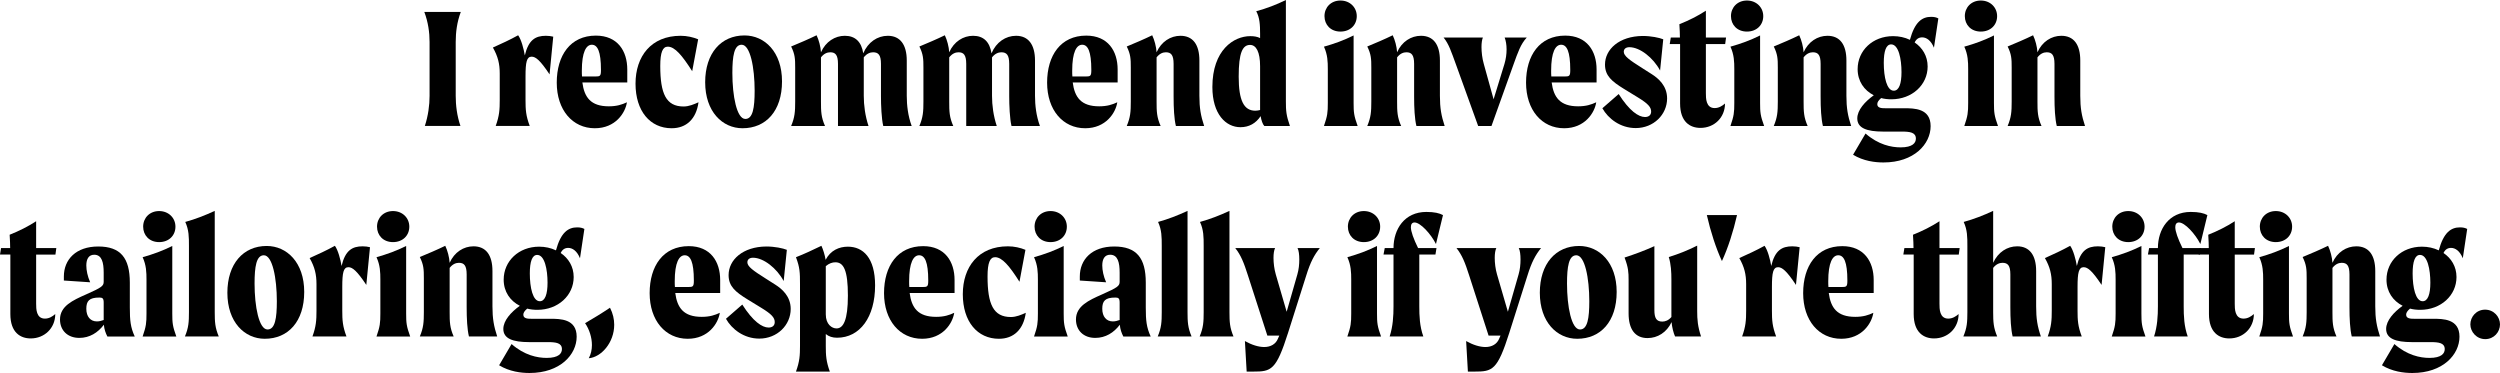
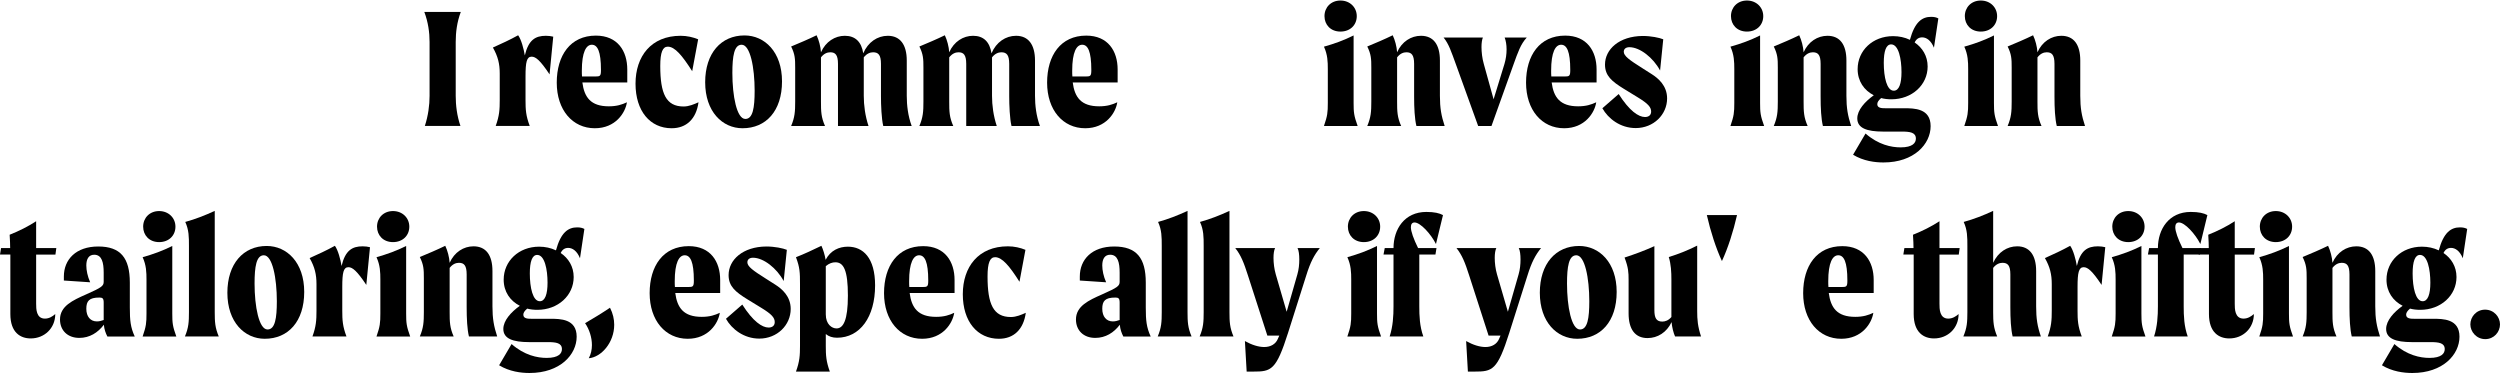
<svg xmlns="http://www.w3.org/2000/svg" id="Layer_2" viewBox="0 0 1709.97 255.12">
  <g id="Layer_1-2">
    <path d="m293.82,65.52V28.68c0-6.48-.96-13.56-3.6-20.52h24.96c-2.64,6.96-3.48,14.04-3.48,20.52v36.84c0,6.48.84,13.68,3.24,20.64h-24.36c2.28-6.96,3.24-14.16,3.24-20.64Z" />
    <path d="m378.41,25.08l-2.52,25.8c-6.36-9.6-9.48-12.12-12.24-12.12-3.36,0-4.2,3.6-4.2,13.44v16.32c0,6.48.24,10.68,2.88,17.64h-23.28c2.52-6.96,2.76-11.16,2.76-17.64v-18.24c0-6.6-1.2-11.64-4.68-17.76,6.12-2.76,11.4-5.16,17.28-8.4,2.16,3,3.84,9.36,4.56,13.8,2.52-10.68,7.32-13.44,14.4-13.44,1.68,0,3.72.24,5.04.6Z" />
    <path d="m429.05,56.4h-30.72c1.32,10.08,5.64,16.32,18.12,16.32,5.52,0,9-1.2,12.36-2.76-1.08,7.2-7.8,17.76-21.96,17.76-15.24,0-26.04-12.48-26.04-31.2s9.36-32.16,26.76-32.16c14.88,0,21.48,10.56,21.48,23.16v8.88Zm-18-8.52c0-12.84-2.4-17.28-6.24-17.28s-6.84,4.92-6.84,17.76c0,1.32,0,2.64.12,3.96h9c3.36,0,3.96-.24,3.96-4.44Z" />
    <path d="m459.41,87.72c-14.76,0-24.72-11.76-24.72-30.48s10.68-32.76,30.84-32.76c4.32,0,8.52.96,12,2.4l-4.08,21.84c-6.84-10.8-11.88-16.8-16.68-16.8-3.48,0-5.16,3.72-5.16,13.2,0,18.96,3.96,27.72,15.96,27.72,3.72,0,7.2-1.56,10.2-2.88-1.56,11.4-8.28,17.76-18.36,17.76Z" />
    <path d="m482.33,56.28c0-19.92,10.92-32.04,26.88-32.04,13.8,0,25.68,11.28,25.68,31.44s-10.92,32.04-27,32.04c-13.8,0-25.56-11.4-25.56-31.44Zm33.84,5.76c0-15.72-3-31.44-8.88-31.44-5.16,0-6.36,7.8-6.36,19.32,0,15.72,3,31.44,8.88,31.44,5.16,0,6.36-7.68,6.36-19.32Z" />
    <path d="m623.57,86.16h-19.44c-1.2-5.04-1.56-14.16-1.56-20.4v-22.08c0-6.12-1.8-7.92-5.4-7.92-1.92,0-4.32.84-6.36,3.48v26.28c0,6.48.96,13.8,3.24,20.64h-20.88v-42.48c0-6.12-1.8-7.92-5.28-7.92-2.04,0-4.32.84-6.36,3.48v30.24c0,6.84.12,10.68,2.76,16.68h-23.16c2.52-6,2.76-9.84,2.76-16.68v-23.28c0-6-.12-9-2.76-14.4,5.76-2.4,11.76-4.92,17.4-7.68,1.56,3.24,2.76,7.8,3,11.64,3.24-7.32,9.6-11.28,16.32-11.28,7.2,0,11.4,4.2,12.6,12,3.24-7.68,9.72-12,16.8-12,8.4,0,12.96,6,12.96,16.92v24.12c0,6.48.84,13.8,3.36,20.64Z" />
    <path d="m711.29,86.16h-19.44c-1.2-5.04-1.56-14.16-1.56-20.4v-22.08c0-6.12-1.8-7.92-5.4-7.92-1.92,0-4.32.84-6.36,3.48v26.28c0,6.48.96,13.8,3.24,20.64h-20.88v-42.48c0-6.12-1.8-7.92-5.28-7.92-2.04,0-4.32.84-6.36,3.48v30.24c0,6.84.12,10.68,2.76,16.68h-23.16c2.52-6,2.76-9.84,2.76-16.68v-23.28c0-6-.12-9-2.76-14.4,5.76-2.4,11.76-4.92,17.4-7.68,1.56,3.24,2.76,7.8,3,11.64,3.24-7.32,9.6-11.28,16.32-11.28,7.2,0,11.4,4.2,12.6,12,3.24-7.68,9.72-12,16.8-12,8.4,0,12.96,6,12.96,16.92v24.12c0,6.48.84,13.8,3.36,20.64Z" />
    <path d="m764.45,56.4h-30.72c1.32,10.08,5.64,16.32,18.12,16.32,5.52,0,9-1.2,12.36-2.76-1.08,7.2-7.8,17.76-21.96,17.76-15.24,0-26.04-12.48-26.04-31.2s9.36-32.16,26.76-32.16c14.88,0,21.48,10.56,21.48,23.16v8.88Zm-18-8.52c0-12.84-2.4-17.28-6.24-17.28s-6.84,4.92-6.84,17.76c0,1.32,0,2.64.12,3.96h9c3.36,0,3.96-.24,3.96-4.44Z" />
-     <path d="m823.61,86.16h-19.32c-1.2-5.04-1.56-12.12-1.56-20.28v-22.2c0-6.12-1.8-7.92-5.28-7.92-2.04,0-4.32.84-6.36,3.48v30.24c0,6.84.12,10.68,2.76,16.68h-23.16c2.52-6,2.76-9.84,2.76-16.68v-23.28c0-6-.12-9-2.76-14.4,5.76-2.4,11.76-4.92,17.4-7.68,1.56,3.24,2.76,7.8,3,11.64,3.24-7.32,9.6-11.28,16.32-11.28,8.52,0,12.96,6,12.96,16.92v24.12c0,8.4.96,13.68,3.24,20.64Z" />
-     <path d="m864.77,86.16c-1.08-1.08-2.04-3.84-2.52-6.72-3.24,4.92-7.92,7.56-13.8,7.56-9.96,0-19.2-8.88-19.2-27.48,0-25.32,14.64-34.8,25.92-34.8,2.64,0,4.8.36,6.72,1.32v-3c0-6-.24-10.92-2.64-15.36,7.08-1.92,13.68-4.44,20.28-7.68v69.36c0,6.48.24,9.6,2.76,16.8h-17.52Zm-2.88-10.92v-30c0-9.6-2.64-14.52-6.84-14.52-5.16,0-7.8,5.28-7.8,21.72s3.6,23.28,11.4,23.28c1.2,0,2.28-.24,3.24-.48Z" />
    <path d="m908.21,70.44v-23.16c0-5.04-.12-9.84-2.64-15.36,7.2-2.04,13.56-4.32,20.28-7.68v46.2c0,6.48.24,8.76,2.76,15.72h-23.04c2.4-6.96,2.64-9.24,2.64-15.72Zm-2.28-59.4c0-6,4.44-10.68,10.92-10.68s11.16,4.68,11.16,10.68-4.44,10.56-11.16,10.56-10.92-4.68-10.92-10.56Z" />
    <path d="m988.12,86.16h-19.32c-1.2-5.04-1.56-12.12-1.56-20.28v-22.2c0-6.12-1.8-7.92-5.28-7.92-2.04,0-4.32.84-6.36,3.48v30.24c0,6.84.12,10.68,2.76,16.68h-23.16c2.52-6,2.76-9.84,2.76-16.68v-23.28c0-6-.12-9-2.76-14.4,5.76-2.4,11.76-4.92,17.4-7.68,1.56,3.24,2.76,7.8,3,11.64,3.24-7.32,9.6-11.28,16.32-11.28,8.52,0,12.96,6,12.96,16.92v24.12c0,8.4.96,13.68,3.24,20.64Z" />
    <path d="m1044.28,25.68c-4.2,4.56-6,9.96-9.12,18.6l-15,41.88h-9.12l-15.12-41.88c-3.24-8.88-4.92-14.16-8.52-18.6h26.88c-.6,1.32-.96,3.72-.96,6.48,0,3.48.48,7.8,1.56,11.52l6.72,24.24,7.44-24.24c.96-3.24,1.44-6.6,1.44-9.84s-.48-6-1.32-8.16h15.12Z" />
    <path d="m1092.04,56.4h-30.72c1.32,10.08,5.64,16.32,18.12,16.32,5.52,0,9-1.2,12.36-2.76-1.08,7.2-7.8,17.76-21.96,17.76-15.24,0-26.04-12.48-26.04-31.2s9.36-32.16,26.76-32.16c14.88,0,21.48,10.56,21.48,23.16v8.88Zm-18-8.52c0-12.84-2.4-17.28-6.24-17.28s-6.84,4.92-6.84,17.76c0,1.32,0,2.64.12,3.96h9c3.36,0,3.96-.24,3.96-4.44Z" />
    <path d="m1110.64,35.4c0,2.88,3.84,5.64,12.6,11.16l6.6,4.2c4.32,2.76,10.44,7.8,10.44,16.56,0,11.04-9.24,20.28-21.48,20.28-10.56,0-18.84-6.48-22.8-13.56l11.16-9.72c7.32,11.52,13.56,15.72,18,15.72,2.4,0,4.2-1.2,4.2-3.72,0-3-2.04-5.4-9.12-9.72l-9.6-5.88c-8.16-5.04-12.84-8.88-12.84-16.56,0-10.44,9.72-19.44,25.8-19.56,5.76,0,11.4,1.2,14.04,2.28l-2.16,21.36c-4.68-8.76-13.8-15.96-21-15.96-2.4,0-3.84,1.2-3.84,3.12Z" />
-     <path d="m1166.8,30.12v33.6c0,3.48,0,10.2,6,10.2,2.88,0,5.16-1.44,7.08-3.12,0,9.6-7.32,16.68-16.8,16.68-7.08,0-13.92-4.08-13.92-16.68V30.12h-7.08l.72-4.44h6.24c0-2.4-.12-5.4-.36-9.12,6.36-2.52,12.6-5.64,18.12-9.24v18.36h13.8l-.6,4.44h-13.2Z" />
    <path d="m1186.24,70.44v-23.16c0-5.04-.12-9.84-2.64-15.36,7.2-2.04,13.56-4.32,20.28-7.68v46.2c0,6.48.24,8.76,2.76,15.72h-23.04c2.4-6.96,2.64-9.24,2.64-15.72Zm-2.28-59.4c0-6,4.44-10.68,10.92-10.68s11.16,4.68,11.16,10.68-4.44,10.56-11.16,10.56-10.92-4.68-10.92-10.56Z" />
    <path d="m1266.16,86.16h-19.32c-1.2-5.04-1.56-12.12-1.56-20.28v-22.2c0-6.12-1.8-7.92-5.28-7.92-2.04,0-4.32.84-6.36,3.48v30.24c0,6.84.12,10.68,2.76,16.68h-23.16c2.52-6,2.76-9.84,2.76-16.68v-23.28c0-6-.12-9-2.76-14.4,5.76-2.4,11.76-4.92,17.4-7.68,1.56,3.24,2.76,7.8,3,11.64,3.24-7.32,9.6-11.28,16.32-11.28,8.52,0,12.96,6,12.96,16.92v24.12c0,8.4.96,13.68,3.24,20.64Z" />
    <path d="m1309.6,29.04c5.28,3.6,8.88,9.24,8.88,16.44,0,12.6-10.68,22.44-24.84,22.44-2.4,0-4.68-.24-6.96-.84-1.92,1.68-2.64,2.88-2.64,4.2,0,2.76,3.36,2.76,5.64,2.76h12.72c6.84,0,18.12,0,18.12,12.24s-11.28,24.84-32.28,24.84c-5.76,0-13.68-.96-20.76-5.28l8.52-14.52c8.76,7.68,17.64,9.48,24,9.48,8.28,0,10.44-3.12,10.44-6,0-4.32-4.2-4.8-9.72-4.8h-12.72c-11.16,0-17.64-2.4-17.64-9,0-5.76,5.28-11.52,11.28-15.84-6.6-3.36-11.04-9.6-11.04-17.88,0-12.72,10.32-22.56,24.24-22.56,4.08,0,8.04.84,11.52,2.52,3.36-12.36,8.4-15.72,14.52-15.72,2.04,0,3.6.36,4.92,1.08l-3,20.04c-2.04-5.04-5.16-7.08-8.04-7.08-2.16,0-3.96.96-5.16,3.48Zm-9,20.28c0-8.88-1.92-18.96-7.08-18.96-3.48,0-5.04,4.68-5.04,12.6,0,9.84,2.04,19.08,6.84,19.08,3.6,0,5.28-4.8,5.28-12.72Z" />
    <path d="m1346.2,70.44v-23.16c0-5.04-.12-9.84-2.64-15.36,7.2-2.04,13.56-4.32,20.28-7.68v46.2c0,6.48.24,8.76,2.76,15.72h-23.04c2.4-6.96,2.64-9.24,2.64-15.72Zm-2.28-59.4c0-6,4.44-10.68,10.92-10.68s11.16,4.68,11.16,10.68-4.44,10.56-11.16,10.56-10.92-4.68-10.92-10.56Z" />
    <path d="m1426.12,86.16h-19.32c-1.2-5.04-1.56-12.12-1.56-20.28v-22.2c0-6.12-1.8-7.92-5.28-7.92-2.04,0-4.32.84-6.36,3.48v30.24c0,6.84.12,10.68,2.76,16.68h-23.16c2.52-6,2.76-9.84,2.76-16.68v-23.28c0-6-.12-9-2.76-14.4,5.76-2.4,11.76-4.92,17.4-7.68,1.56,3.24,2.76,7.8,3,11.64,3.24-7.32,9.6-11.28,16.32-11.28,8.52,0,12.96,6,12.96,16.92v24.12c0,8.4.96,13.68,3.24,20.64Z" />
    <path d="m24.72,174.12v33.6c0,3.48,0,10.2,6,10.2,2.88,0,5.16-1.44,7.08-3.12,0,9.6-7.32,16.68-16.8,16.68-7.08,0-13.92-4.08-13.92-16.68v-40.68H0l.72-4.44h6.24c0-2.4-.12-5.4-.36-9.12,6.36-2.52,12.6-5.64,18.12-9.24v18.36h13.8l-.6,4.44h-13.2Z" />
    <path d="m73.44,230.16c-1.2-2.28-2.16-5.04-2.4-8.04-4.08,5.4-9.72,9-16.8,9-8.04,0-13.2-5.16-13.2-12.6,0-9.12,8.64-13.08,17.88-17.16,10.56-4.68,12-5.76,12-8.64v-6.24c0-6.84-1.2-12.24-6.48-12.24-3.72,0-5.4,2.88-5.4,7.32,0,3.36.84,7.44,2.64,11.52l-18-1.2v-2.76c0-11.64,8.28-20.52,23.52-20.52s21.6,7.8,21.6,24.72v17.04c0,8.88.48,13.56,3.36,19.8h-18.72Zm-2.52-11.28v-11.88c0-3-.84-3.48-3-3.48-6.96,0-8.88,2.4-8.88,7.68s2.76,8.64,7.2,8.64c1.56,0,3.12-.36,4.68-.96Z" />
    <path d="m100.2,214.44v-23.16c0-5.04-.12-9.84-2.64-15.36,7.2-2.04,13.56-4.32,20.28-7.68v46.2c0,6.48.24,8.76,2.76,15.72h-23.04c2.4-6.96,2.64-9.24,2.64-15.72Zm-2.28-59.4c0-6,4.44-10.68,10.92-10.68s11.16,4.68,11.16,10.68-4.44,10.56-11.16,10.56-10.92-4.68-10.92-10.56Z" />
    <path d="m129.24,213.48v-45.24c0-6.12,0-10.92-2.52-16.44,6.96-1.92,13.44-4.44,20.16-7.56v69.24c0,6.84.24,10.68,2.76,16.68h-23.16c2.52-6,2.76-9.84,2.76-16.68Z" />
    <path d="m155.52,200.28c0-19.92,10.92-32.04,26.88-32.04,13.8,0,25.68,11.28,25.68,31.44s-10.92,32.04-27,32.04c-13.8,0-25.56-11.4-25.56-31.44Zm33.84,5.76c0-15.72-3-31.44-8.88-31.44-5.16,0-6.36,7.8-6.36,19.32,0,15.72,3,31.44,8.88,31.44,5.16,0,6.36-7.68,6.36-19.32Z" />
    <path d="m253.07,169.08l-2.52,25.8c-6.36-9.6-9.48-12.12-12.24-12.12-3.36,0-4.2,3.6-4.2,13.44v16.32c0,6.48.24,10.68,2.88,17.64h-23.28c2.52-6.96,2.76-11.16,2.76-17.64v-18.24c0-6.6-1.2-11.64-4.68-17.76,6.12-2.76,11.4-5.16,17.28-8.4,2.16,3,3.84,9.36,4.56,13.8,2.52-10.68,7.32-13.44,14.4-13.44,1.68,0,3.72.24,5.04.6Z" />
    <path d="m260.16,214.44v-23.16c0-5.04-.12-9.84-2.64-15.36,7.2-2.04,13.56-4.32,20.28-7.68v46.2c0,6.48.24,8.76,2.76,15.72h-23.04c2.4-6.96,2.64-9.24,2.64-15.72Zm-2.28-59.4c0-6,4.44-10.68,10.92-10.68s11.16,4.68,11.16,10.68-4.44,10.56-11.16,10.56-10.92-4.68-10.92-10.56Z" />
    <path d="m340.07,230.16h-19.32c-1.2-5.04-1.56-12.12-1.56-20.28v-22.2c0-6.12-1.8-7.92-5.28-7.92-2.04,0-4.32.84-6.36,3.48v30.24c0,6.84.12,10.68,2.76,16.68h-23.16c2.52-6,2.76-9.84,2.76-16.68v-23.28c0-6-.12-9-2.76-14.4,5.76-2.4,11.76-4.92,17.4-7.68,1.56,3.24,2.76,7.8,3,11.64,3.24-7.32,9.6-11.28,16.32-11.28,8.52,0,12.96,6,12.96,16.92v24.12c0,8.4.96,13.68,3.24,20.64Z" />
    <path d="m383.51,173.04c5.28,3.6,8.88,9.24,8.88,16.44,0,12.6-10.68,22.44-24.84,22.44-2.4,0-4.68-.24-6.96-.84-1.92,1.68-2.64,2.88-2.64,4.2,0,2.76,3.36,2.76,5.64,2.76h12.72c6.84,0,18.12,0,18.12,12.24s-11.28,24.84-32.28,24.84c-5.76,0-13.68-.96-20.76-5.28l8.52-14.52c8.76,7.68,17.64,9.48,24,9.48,8.28,0,10.44-3.12,10.44-6,0-4.32-4.2-4.8-9.72-4.8h-12.72c-11.16,0-17.64-2.4-17.64-9,0-5.76,5.28-11.52,11.28-15.84-6.6-3.36-11.04-9.6-11.04-17.88,0-12.72,10.32-22.56,24.24-22.56,4.08,0,8.04.84,11.52,2.52,3.36-12.36,8.4-15.72,14.52-15.72,2.04,0,3.6.36,4.92,1.08l-3,20.04c-2.04-5.04-5.16-7.08-8.04-7.08-2.16,0-3.96.96-5.16,3.48Zm-9,20.28c0-8.88-1.92-18.96-7.08-18.96-3.48,0-5.04,4.68-5.04,12.6,0,9.84,2.04,19.08,6.84,19.08,3.6,0,5.28-4.8,5.28-12.72Z" />
    <path d="m404.87,236.04c0-5.28-1.8-10.8-4.68-15,5.76-3.36,11.16-6.6,17.04-10.56,2.04,3.96,2.88,7.92,2.88,11.64,0,12.24-8.88,22.2-17.4,22.92,1.44-2.64,2.16-5.76,2.16-9Z" />
    <path d="m492.59,200.4h-30.72c1.32,10.08,5.64,16.32,18.12,16.32,5.52,0,9-1.2,12.36-2.76-1.08,7.2-7.8,17.76-21.96,17.76-15.24,0-26.04-12.48-26.04-31.2s9.36-32.16,26.76-32.16c14.88,0,21.48,10.56,21.48,23.16v8.88Zm-18-8.52c0-12.84-2.4-17.28-6.24-17.28s-6.84,4.92-6.84,17.76c0,1.32,0,2.64.12,3.96h9c3.36,0,3.96-.24,3.96-4.44Z" />
    <path d="m511.19,179.4c0,2.88,3.84,5.64,12.6,11.16l6.6,4.2c4.32,2.76,10.44,7.8,10.44,16.56,0,11.04-9.24,20.28-21.48,20.28-10.56,0-18.84-6.48-22.8-13.56l11.16-9.72c7.32,11.52,13.56,15.72,18,15.72,2.4,0,4.2-1.2,4.2-3.72,0-3-2.04-5.4-9.12-9.72l-9.6-5.88c-8.16-5.04-12.84-8.88-12.84-16.56,0-10.44,9.72-19.44,25.8-19.56,5.76,0,11.4,1.2,14.04,2.28l-2.16,21.36c-4.68-8.76-13.8-15.96-21-15.96-2.4,0-3.84,1.2-3.84,3.12Z" />
    <path d="m598.55,195.24c0,21.6-10.32,35.76-26.04,35.76-3.12,0-5.64-.84-7.68-2.52v8.16c0,6.48.24,10.56,2.76,17.52h-23.16c2.52-6.96,2.76-11.04,2.76-17.52v-42.36c0-8.04-.12-11.28-2.76-18.36,5.88-2.28,11.4-4.92,17.4-7.8,1.08,2.28,2.4,6.36,2.88,9.6,3.36-6.48,9.24-9,15.24-9,10.32,0,18.6,7.56,18.6,26.52Zm-18.6,6.96c0-17.28-2.88-22.8-8.52-22.8-2.16,0-4.32.72-6.6,2.64v33c0,6.84,4.2,9.6,7.32,9.6,4.68,0,7.8-5.64,7.8-22.44Z" />
    <path d="m652.91,200.4h-30.72c1.32,10.08,5.64,16.32,18.12,16.32,5.52,0,9-1.2,12.36-2.76-1.08,7.2-7.8,17.76-21.96,17.76-15.24,0-26.04-12.48-26.04-31.2s9.36-32.16,26.76-32.16c14.88,0,21.48,10.56,21.48,23.16v8.88Zm-18-8.52c0-12.84-2.4-17.28-6.24-17.28s-6.84,4.92-6.84,17.76c0,1.32,0,2.64.12,3.96h9c3.36,0,3.96-.24,3.96-4.44Z" />
    <path d="m683.27,231.72c-14.76,0-24.72-11.76-24.72-30.48s10.68-32.76,30.84-32.76c4.32,0,8.52.96,12,2.4l-4.08,21.84c-6.84-10.8-11.88-16.8-16.68-16.8-3.48,0-5.16,3.72-5.16,13.2,0,18.96,3.96,27.72,15.96,27.72,3.72,0,7.2-1.56,10.2-2.88-1.56,11.4-8.28,17.76-18.36,17.76Z" />
-     <path d="m709.91,214.44v-23.16c0-5.04-.12-9.84-2.64-15.36,7.2-2.04,13.56-4.32,20.28-7.68v46.2c0,6.48.24,8.76,2.76,15.72h-23.04c2.4-6.96,2.64-9.24,2.64-15.72Zm-2.28-59.4c0-6,4.44-10.68,10.92-10.68s11.16,4.68,11.16,10.68-4.44,10.56-11.16,10.56-10.92-4.68-10.92-10.56Z" />
    <path d="m768.34,230.16c-1.2-2.28-2.16-5.04-2.4-8.04-4.08,5.4-9.72,9-16.8,9-8.04,0-13.2-5.16-13.2-12.6,0-9.12,8.64-13.08,17.88-17.16,10.56-4.68,12-5.76,12-8.64v-6.24c0-6.84-1.2-12.24-6.48-12.24-3.72,0-5.4,2.88-5.4,7.32,0,3.36.84,7.44,2.64,11.52l-18-1.2v-2.76c0-11.64,8.28-20.52,23.52-20.52s21.6,7.8,21.6,24.72v17.04c0,8.88.48,13.56,3.36,19.8h-18.72Zm-2.52-11.28v-11.88c0-3-.84-3.48-3-3.48-6.96,0-8.88,2.4-8.88,7.68s2.76,8.64,7.2,8.64c1.56,0,3.12-.36,4.68-.96Z" />
    <path d="m794.62,213.48v-45.24c0-6.12,0-10.92-2.52-16.44,6.96-1.92,13.44-4.44,20.16-7.56v69.24c0,6.84.24,10.68,2.76,16.68h-23.16c2.52-6,2.76-9.84,2.76-16.68Z" />
    <path d="m823.3,213.48v-45.24c0-6.12,0-10.92-2.52-16.44,6.96-1.92,13.44-4.44,20.16-7.56v69.24c0,6.84.24,10.68,2.76,16.68h-23.16c2.52-6,2.76-9.84,2.76-16.68Z" />
    <path d="m902.74,169.68c-3.84,4.68-6.48,9.72-9.24,18.6l-12.48,39.36c-8.16,25.68-11.52,26.52-23.76,26.52h-4.56l-1.2-20.88c4.68,2.64,9.36,4.08,13.2,4.08,4.44,0,7.92-2.04,9.36-5.64l.96-2.16h-8.16l-13.32-41.28c-2.76-8.64-4.8-13.8-8.64-18.6h27.24c-.72,1.44-1.08,3.84-1.08,6.72,0,3.48.48,7.56,1.56,11.28l7.44,25.56,7.32-25.56c.96-3.24,1.32-6.84,1.32-10.2s-.36-6.12-1.2-7.8h15.24Z" />
    <path d="m924.22,214.44v-23.16c0-5.04-.12-9.84-2.64-15.36,7.2-2.04,13.56-4.32,20.28-7.68v46.2c0,6.48.24,8.76,2.76,15.72h-23.04c2.4-6.96,2.64-9.24,2.64-15.72Zm-2.28-59.4c0-6,4.44-10.68,10.92-10.68s11.16,4.68,11.16,10.68-4.44,10.56-11.16,10.56-10.92-4.68-10.92-10.56Z" />
-     <path d="m969.94,169.68h12.6l-.72,4.44h-11.04v35.4c0,6.48.24,13.68,2.76,20.64h-23.04c2.28-6.96,2.64-14.16,2.64-20.64v-35.4h-6.84l.84-4.44h6c0-12.96,7.56-24.72,22.44-24.72,5.52,0,9,.84,11.4,2.16l-4.8,19.8c-3.48-6.96-10.68-14.76-14.64-14.76-1.68,0-2.52,1.2-2.52,3.24,0,2.88,1.8,7.92,4.92,14.28Z" />
+     <path d="m969.94,169.68h12.6l-.72,4.44h-11.04v35.4c0,6.48.24,13.68,2.76,20.64h-23.04c2.28-6.96,2.64-14.16,2.64-20.64v-35.4h-6.84l.84-4.44h6c0-12.96,7.56-24.72,22.44-24.72,5.52,0,9,.84,11.4,2.16l-4.8,19.8c-3.48-6.96-10.68-14.76-14.64-14.76-1.68,0-2.52,1.2-2.52,3.24,0,2.88,1.8,7.92,4.92,14.28" />
    <path d="m1054.06,169.68c-3.84,4.68-6.48,9.72-9.24,18.6l-12.48,39.36c-8.16,25.68-11.52,26.52-23.76,26.52h-4.56l-1.2-20.88c4.68,2.64,9.36,4.08,13.2,4.08,4.44,0,7.92-2.04,9.36-5.64l.96-2.16h-8.16l-13.32-41.28c-2.76-8.64-4.8-13.8-8.64-18.6h27.24c-.72,1.44-1.08,3.84-1.08,6.72,0,3.48.48,7.56,1.56,11.28l7.44,25.56,7.32-25.56c.96-3.24,1.32-6.84,1.32-10.2s-.36-6.12-1.2-7.8h15.24Z" />
    <path d="m1053.22,200.28c0-19.92,10.92-32.04,26.88-32.04,13.8,0,25.68,11.28,25.68,31.44s-10.92,32.04-27,32.04c-13.8,0-25.56-11.4-25.56-31.44Zm33.84,5.76c0-15.72-3-31.44-8.88-31.44-5.16,0-6.36,7.8-6.36,19.32,0,15.72,3,31.44,8.88,31.44,5.16,0,6.36-7.68,6.36-19.32Z" />
    <path d="m1145.74,230.16c-1.08-2.28-2.16-6.6-2.4-9.84-3.36,7.08-9.6,10.92-16.44,10.92-8.52,0-12.96-6-12.96-16.92v-22.92c0-5.04-.12-8.28-2.76-15.24,6.96-2.28,13.56-4.68,20.4-7.8v43.68c0,5.4,1.32,7.92,5.4,7.92,1.92,0,4.2-.72,6.24-3.12v-25.56c0-5.16-.24-10.44-1.8-15.48,6.72-2.04,12.72-4.44,19.44-7.8v44.76c0,5.88.36,10.44,2.64,17.4h-17.76Z" />
    <path d="m1188.1,147.12c-2.52,11.16-6.24,22.68-10.32,31.44-4.08-8.76-7.8-20.28-10.32-31.44h20.64Z" />
-     <path d="m1230.94,169.08l-2.52,25.8c-6.36-9.6-9.48-12.12-12.24-12.12-3.36,0-4.2,3.6-4.2,13.44v16.32c0,6.48.24,10.68,2.88,17.64h-23.28c2.52-6.96,2.76-11.16,2.76-17.64v-18.24c0-6.6-1.2-11.64-4.68-17.76,6.12-2.76,11.4-5.16,17.28-8.4,2.16,3,3.84,9.36,4.56,13.8,2.52-10.68,7.32-13.44,14.4-13.44,1.68,0,3.72.24,5.04.6Z" />
    <path d="m1281.58,200.4h-30.72c1.32,10.08,5.64,16.32,18.12,16.32,5.52,0,9-1.2,12.36-2.76-1.08,7.2-7.8,17.76-21.96,17.76-15.24,0-26.04-12.48-26.04-31.2s9.36-32.16,26.76-32.16c14.88,0,21.48,10.56,21.48,23.16v8.88Zm-18-8.52c0-12.84-2.4-17.28-6.24-17.28s-6.84,4.92-6.84,17.76c0,1.32,0,2.64.12,3.96h9c3.36,0,3.96-.24,3.96-4.44Z" />
    <path d="m1326.58,174.12v33.6c0,3.48,0,10.2,6,10.2,2.88,0,5.16-1.44,7.08-3.12,0,9.6-7.32,16.68-16.8,16.68-7.08,0-13.92-4.08-13.92-16.68v-40.68h-7.08l.72-4.44h6.24c0-2.4-.12-5.4-.36-9.12,6.36-2.52,12.6-5.64,18.12-9.24v18.36h13.8l-.6,4.44h-13.2Z" />
    <path d="m1395.94,230.16h-19.32c-1.2-5.04-1.56-12.12-1.56-20.28v-22.2c0-6.12-1.8-7.92-5.4-7.92-1.92,0-4.32.84-6.36,3.48v30.24c0,6.84.24,10.68,2.76,16.68h-23.16c2.52-6,2.76-9.84,2.76-16.68v-45.24c0-6.12,0-10.92-2.52-16.44,6.96-1.92,13.44-4.44,20.16-7.56v35.52c3.36-7.32,9.6-11.28,16.44-11.28,8.4,0,12.96,6,12.96,16.92v24.12c0,8.4.84,13.68,3.24,20.64Z" />
    <path d="m1439.98,169.08l-2.52,25.8c-6.36-9.6-9.48-12.12-12.24-12.12-3.36,0-4.2,3.6-4.2,13.44v16.32c0,6.48.24,10.68,2.88,17.64h-23.28c2.52-6.96,2.76-11.16,2.76-17.64v-18.24c0-6.6-1.2-11.64-4.68-17.76,6.12-2.76,11.4-5.16,17.28-8.4,2.16,3,3.84,9.36,4.56,13.8,2.52-10.68,7.32-13.44,14.4-13.44,1.68,0,3.72.24,5.04.6Z" />
    <path d="m1447.06,214.44v-23.16c0-5.04-.12-9.84-2.64-15.36,7.2-2.04,13.56-4.32,20.28-7.68v46.2c0,6.48.24,8.76,2.76,15.72h-23.04c2.4-6.96,2.64-9.24,2.64-15.72Zm-2.28-59.4c0-6,4.44-10.68,10.92-10.68s11.16,4.68,11.16,10.68-4.44,10.56-11.16,10.56-10.92-4.68-10.92-10.56Z" />
    <path d="m1492.78,169.68h12.6l-.72,4.44h-11.04v35.4c0,6.48.24,13.68,2.76,20.64h-23.04c2.28-6.96,2.64-14.16,2.64-20.64v-35.4h-6.84l.84-4.44h6c0-12.96,7.56-24.72,22.44-24.72,5.52,0,9,.84,11.4,2.16l-4.8,19.8c-3.48-6.96-10.68-14.76-14.64-14.76-1.68,0-2.52,1.2-2.52,3.24,0,2.88,1.8,7.92,4.92,14.28Z" />
    <path d="m1528.54,174.12v33.6c0,3.48,0,10.2,6,10.2,2.88,0,5.16-1.44,7.08-3.12,0,9.6-7.32,16.68-16.8,16.68-7.08,0-13.92-4.08-13.92-16.68v-40.68h-7.08l.72-4.44h6.24c0-2.4-.12-5.4-.36-9.12,6.36-2.52,12.6-5.64,18.12-9.24v18.36h13.8l-.6,4.44h-13.2Z" />
    <path d="m1547.98,214.44v-23.16c0-5.04-.12-9.84-2.64-15.36,7.2-2.04,13.56-4.32,20.28-7.68v46.2c0,6.48.24,8.76,2.76,15.72h-23.04c2.4-6.96,2.64-9.24,2.64-15.72Zm-2.28-59.4c0-6,4.44-10.68,10.92-10.68s11.16,4.68,11.16,10.68-4.44,10.56-11.16,10.56-10.92-4.68-10.92-10.56Z" />
    <path d="m1627.89,230.16h-19.32c-1.2-5.04-1.56-12.12-1.56-20.28v-22.2c0-6.12-1.8-7.92-5.28-7.92-2.04,0-4.32.84-6.36,3.48v30.24c0,6.84.12,10.68,2.76,16.68h-23.16c2.52-6,2.76-9.84,2.76-16.68v-23.28c0-6-.12-9-2.76-14.4,5.76-2.4,11.76-4.92,17.4-7.68,1.56,3.24,2.76,7.8,3,11.64,3.24-7.32,9.6-11.28,16.32-11.28,8.52,0,12.96,6,12.96,16.92v24.12c0,8.4.96,13.68,3.24,20.64Z" />
    <path d="m1671.33,173.04c5.28,3.6,8.88,9.24,8.88,16.44,0,12.6-10.68,22.44-24.84,22.44-2.4,0-4.68-.24-6.96-.84-1.92,1.68-2.64,2.88-2.64,4.2,0,2.76,3.36,2.76,5.64,2.76h12.72c6.84,0,18.12,0,18.12,12.24s-11.28,24.84-32.28,24.84c-5.76,0-13.68-.96-20.76-5.28l8.52-14.52c8.76,7.68,17.64,9.48,24,9.48,8.28,0,10.44-3.12,10.44-6,0-4.32-4.2-4.8-9.72-4.8h-12.72c-11.16,0-17.64-2.4-17.64-9,0-5.76,5.28-11.52,11.28-15.84-6.6-3.36-11.04-9.6-11.04-17.88,0-12.72,10.32-22.56,24.24-22.56,4.08,0,8.04.84,11.52,2.52,3.36-12.36,8.4-15.72,14.52-15.72,2.04,0,3.6.36,4.92,1.08l-3,20.04c-2.04-5.04-5.16-7.08-8.04-7.08-2.16,0-3.96.96-5.16,3.48Zm-9,20.28c0-8.88-1.92-18.96-7.08-18.96-3.48,0-5.04,4.68-5.04,12.6,0,9.84,2.04,19.08,6.84,19.08,3.6,0,5.28-4.8,5.28-12.72Z" />
    <path d="m1689.69,221.88c0-5.16,4.08-10.08,10.08-10.08s10.2,4.92,10.2,10.08-4.08,10.08-10.08,10.08-10.2-5.04-10.2-10.08Z" />
  </g>
</svg>